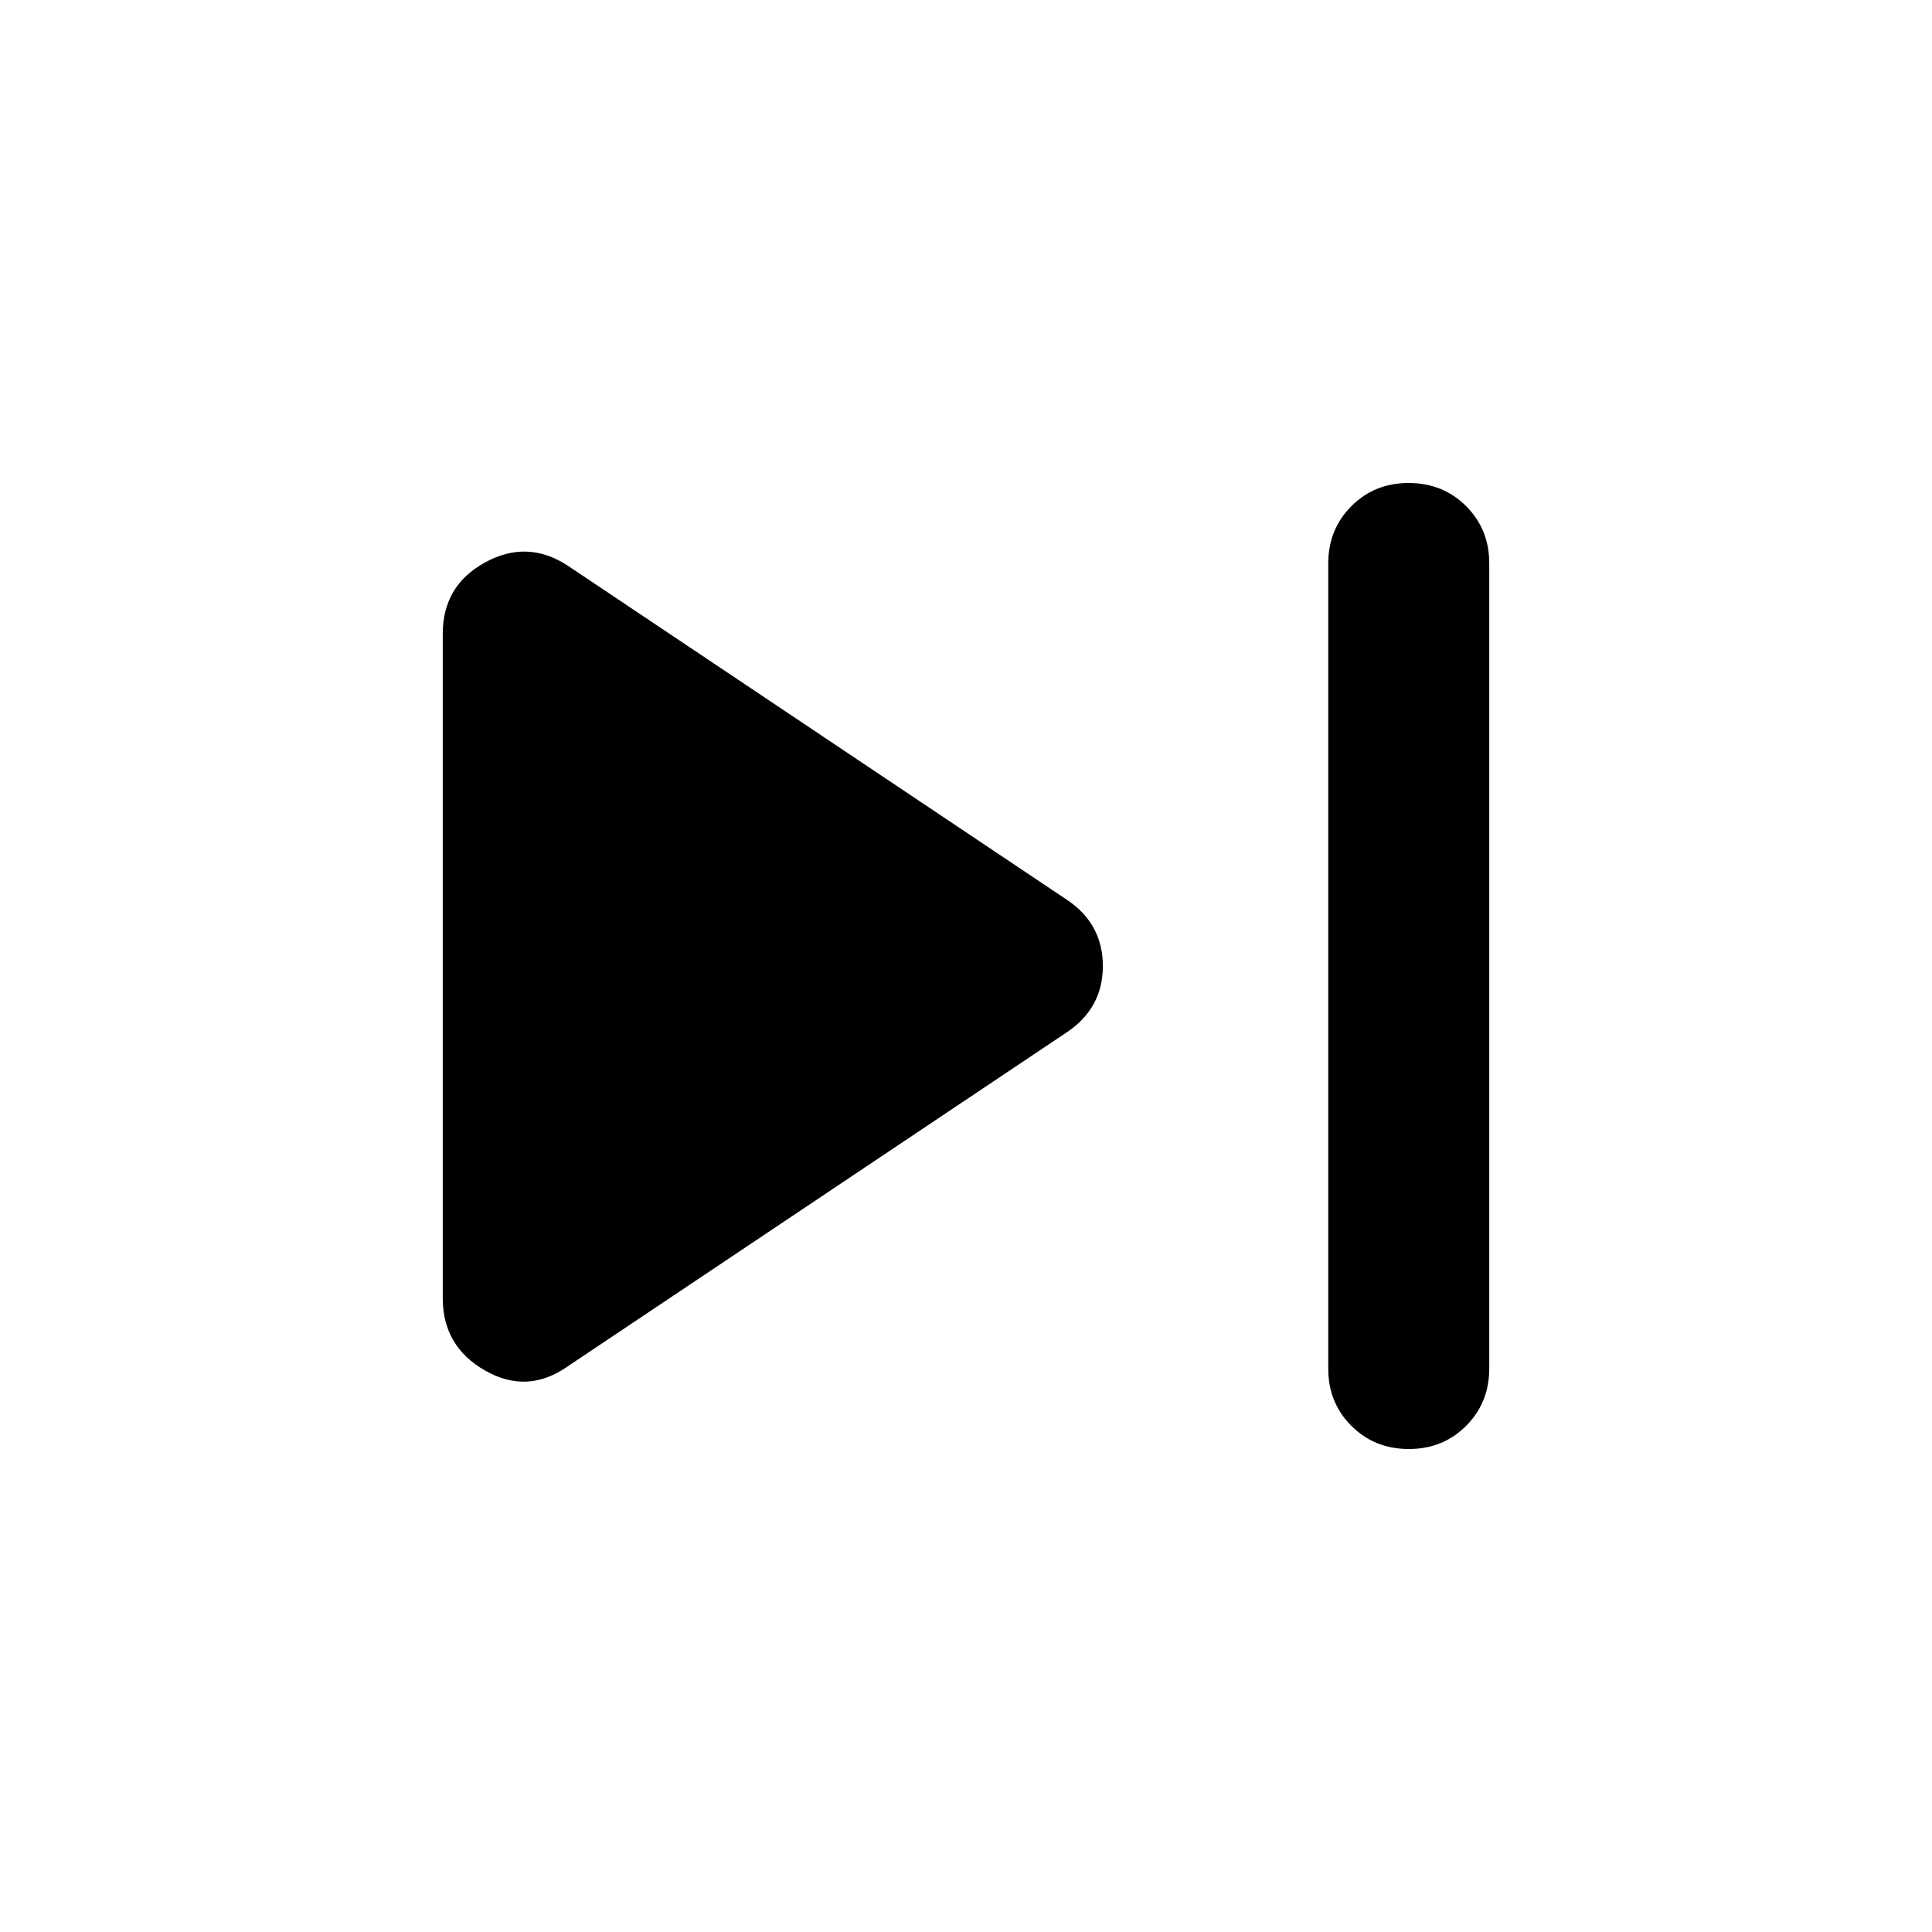
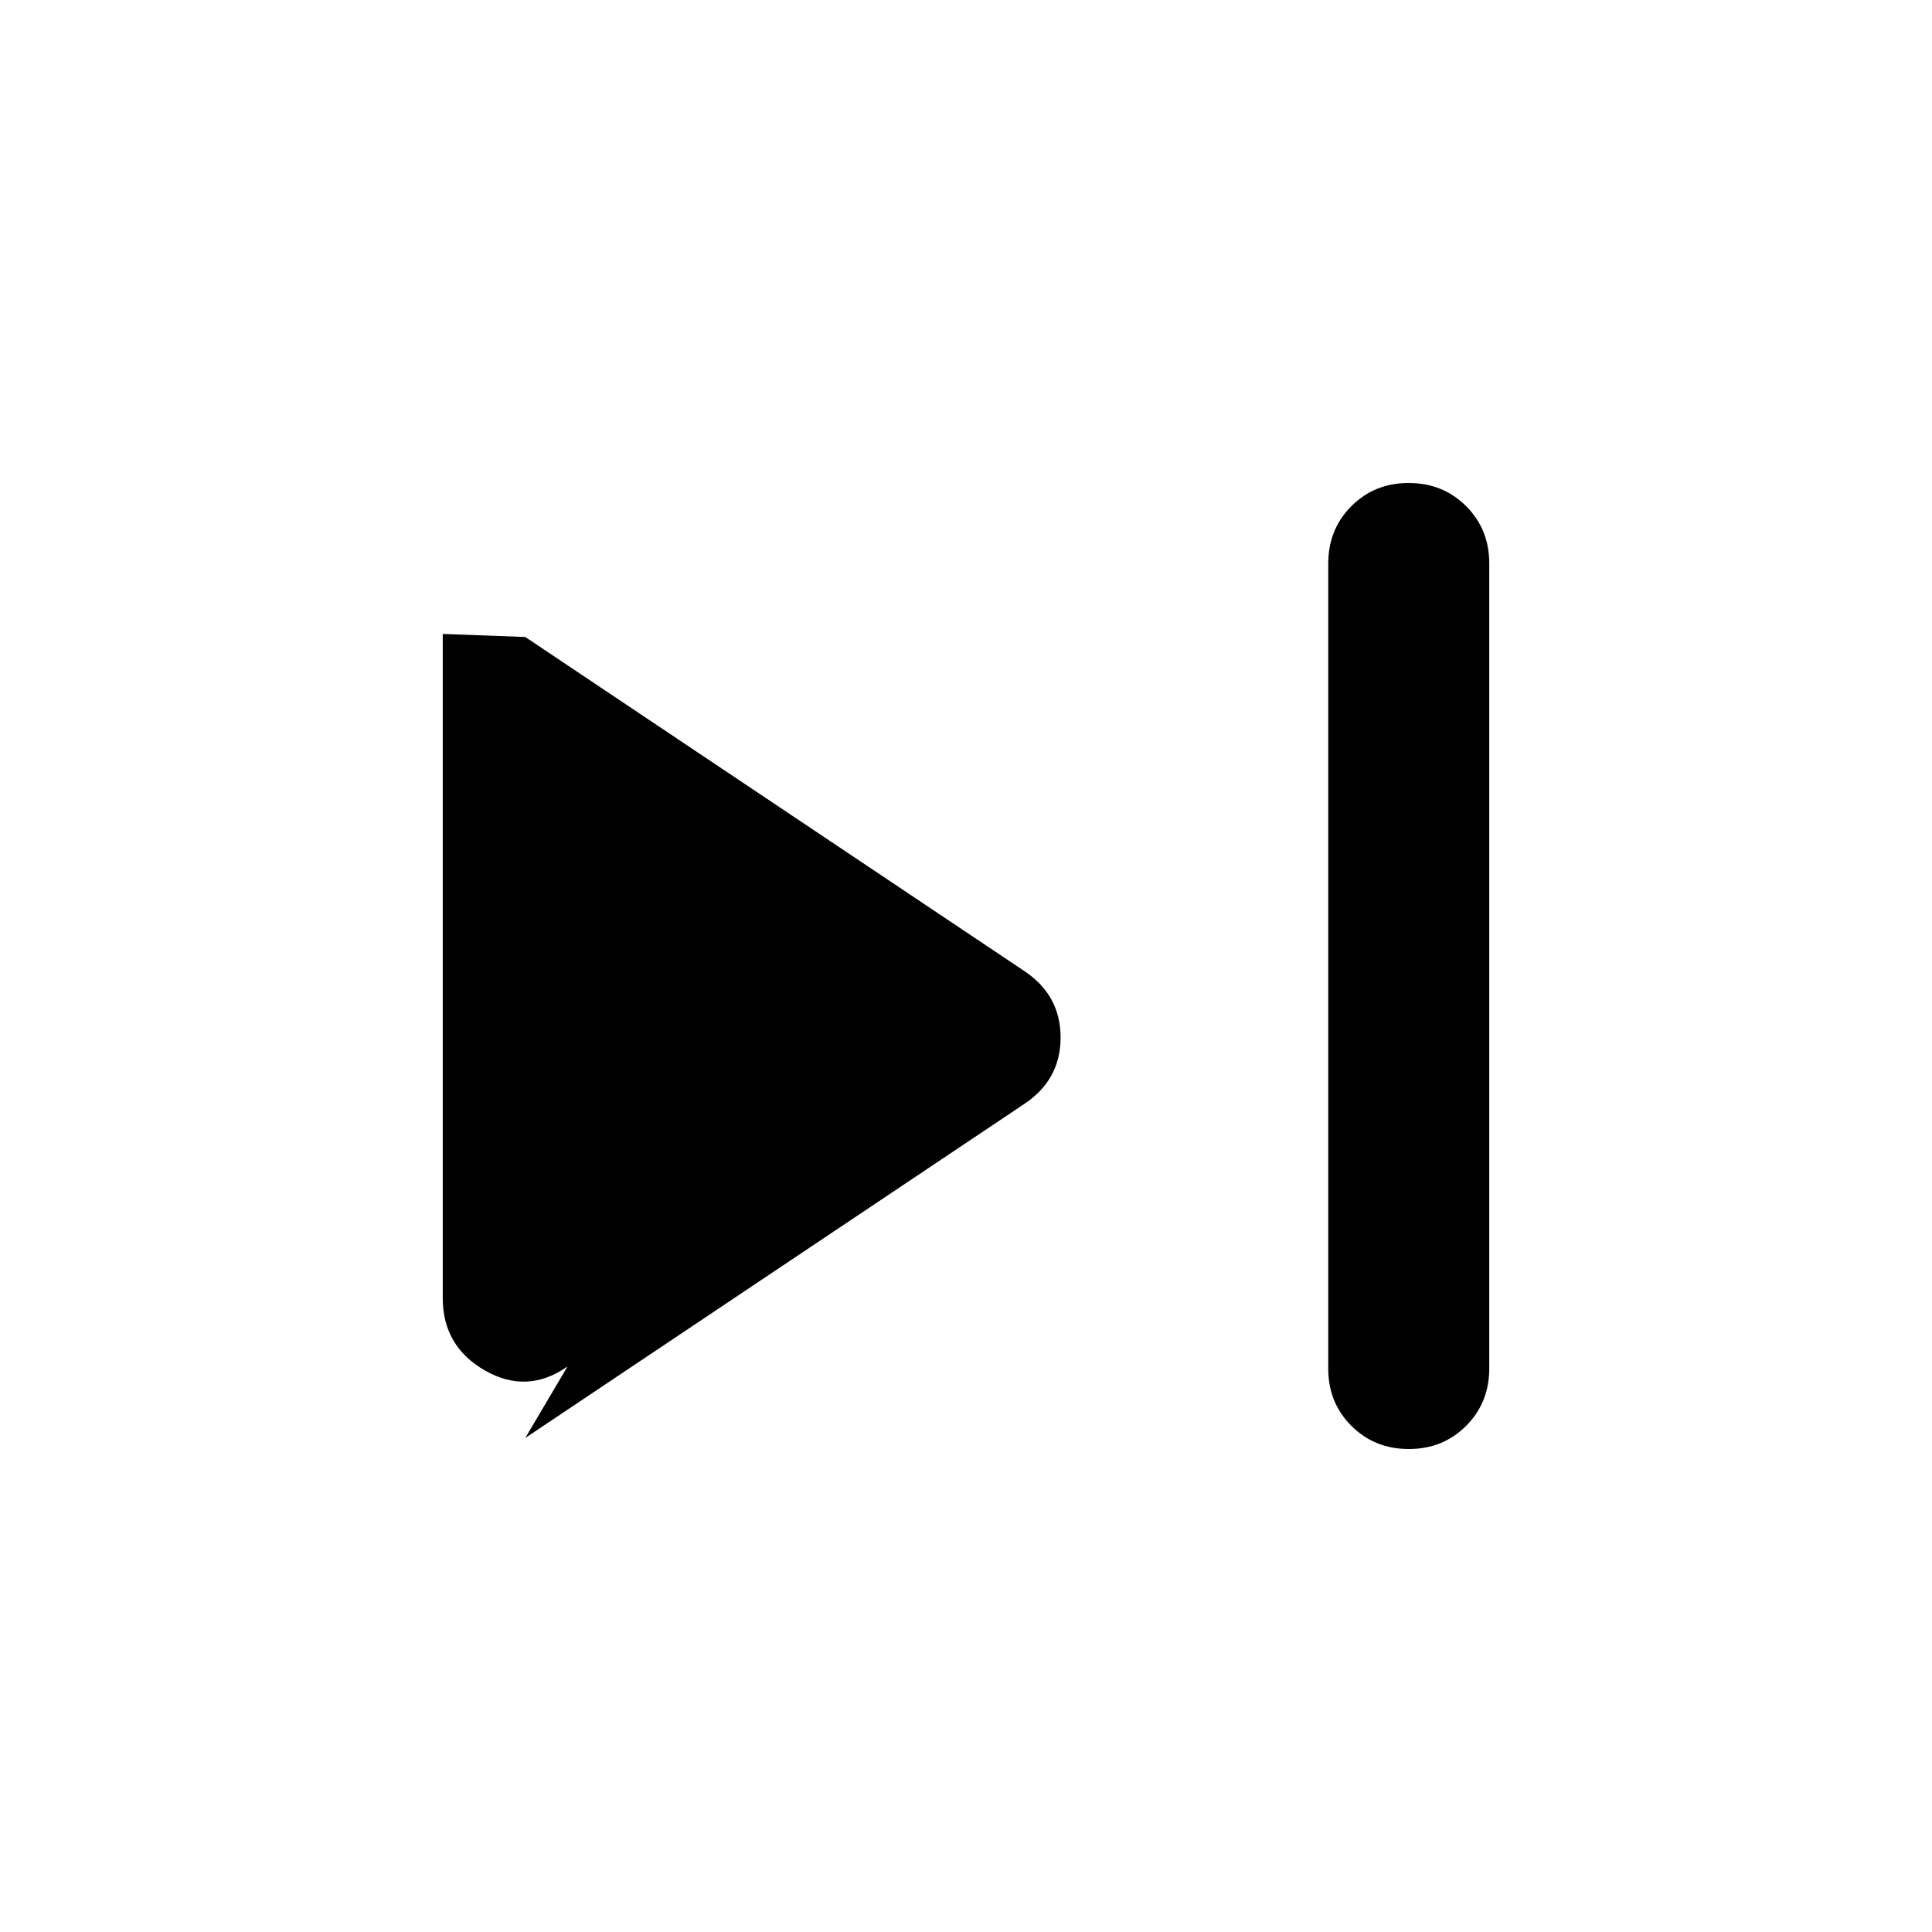
<svg xmlns="http://www.w3.org/2000/svg" width="24" height="24" viewBox="0 0 24 24">
-   <path fill="currentColor" d="M17.5 18q-.425 0-.713-.288T16.5 17V7q0-.425.288-.713T17.5 6q.425 0 .713.288T18.5 7v10q0 .425-.288.713T17.5 18ZM7.05 16.975q-.5.35-1.025.05t-.525-.9v-8.25q0-.6.525-.888t1.025.038l6.2 4.15q.45.3.45.825t-.45.825l-6.2 4.15Z" />
+   <path fill="currentColor" d="M17.5 18q-.425 0-.713-.288T16.5 17V7q0-.425.288-.713T17.5 6q.425 0 .713.288T18.5 7v10q0 .425-.288.713T17.5 18ZM7.05 16.975q-.5.35-1.025.05t-.525-.9v-8.25t1.025.038l6.2 4.15q.45.3.45.825t-.45.825l-6.2 4.15Z" />
</svg>